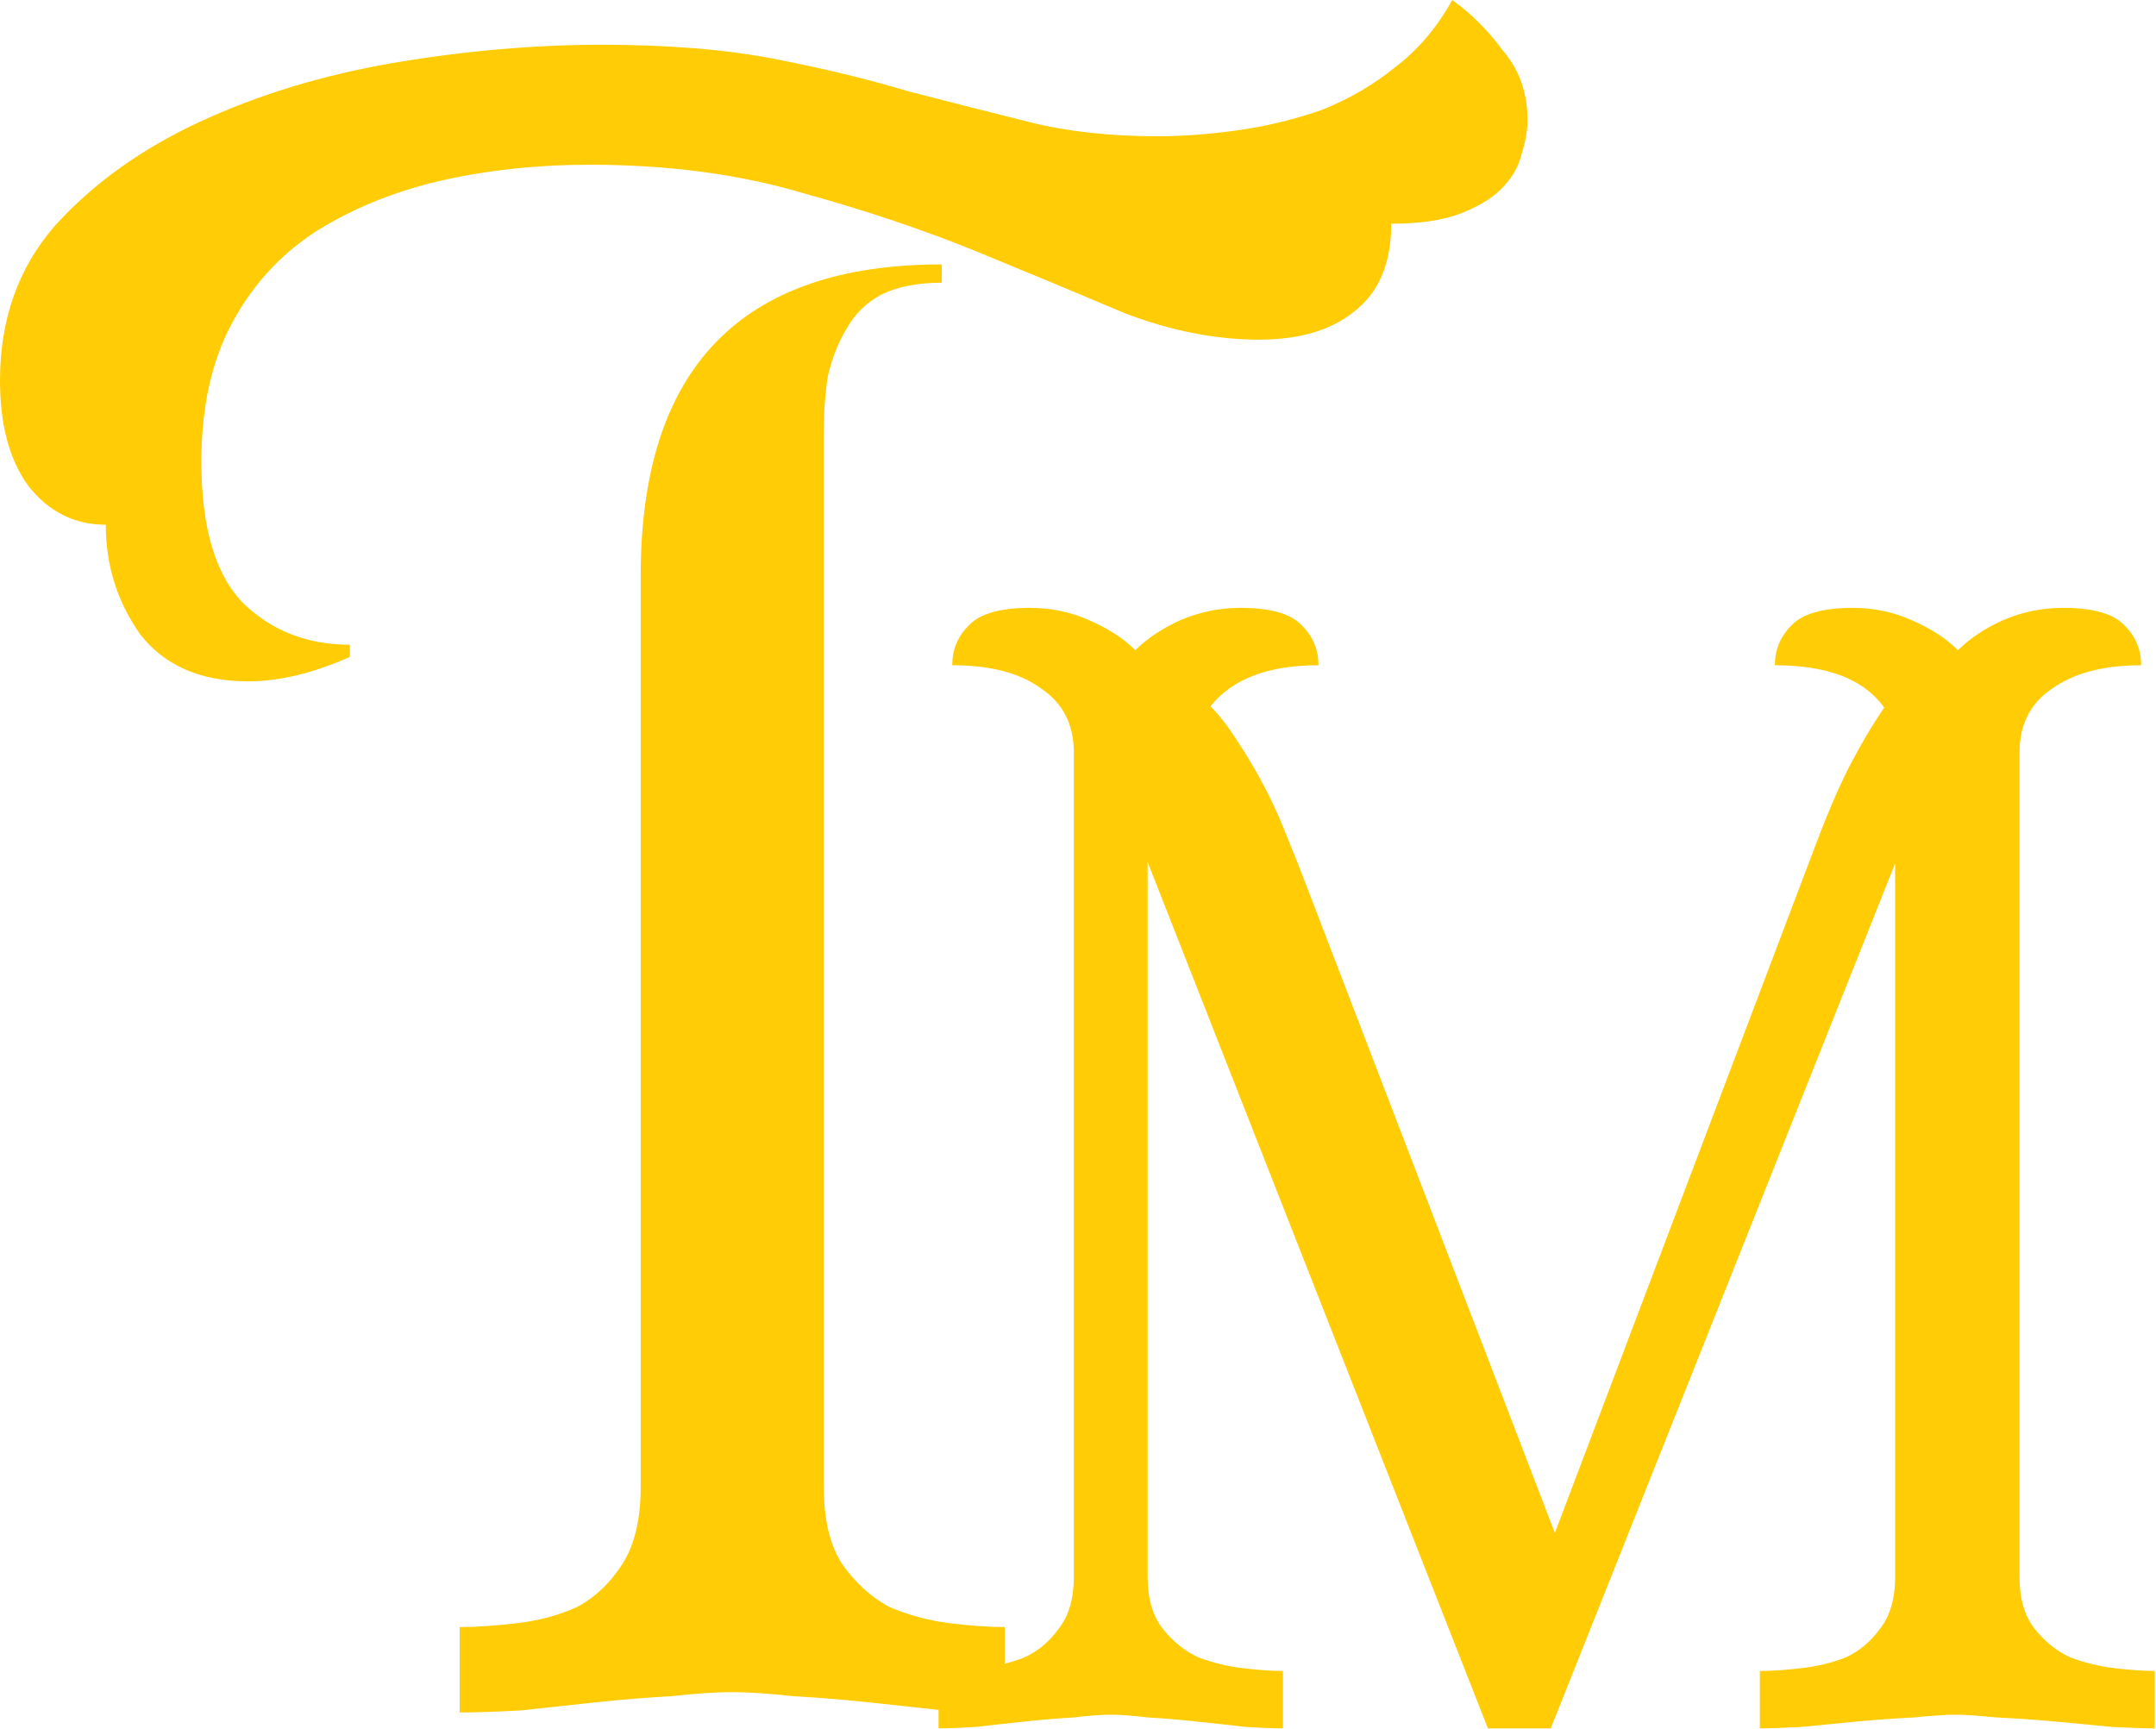
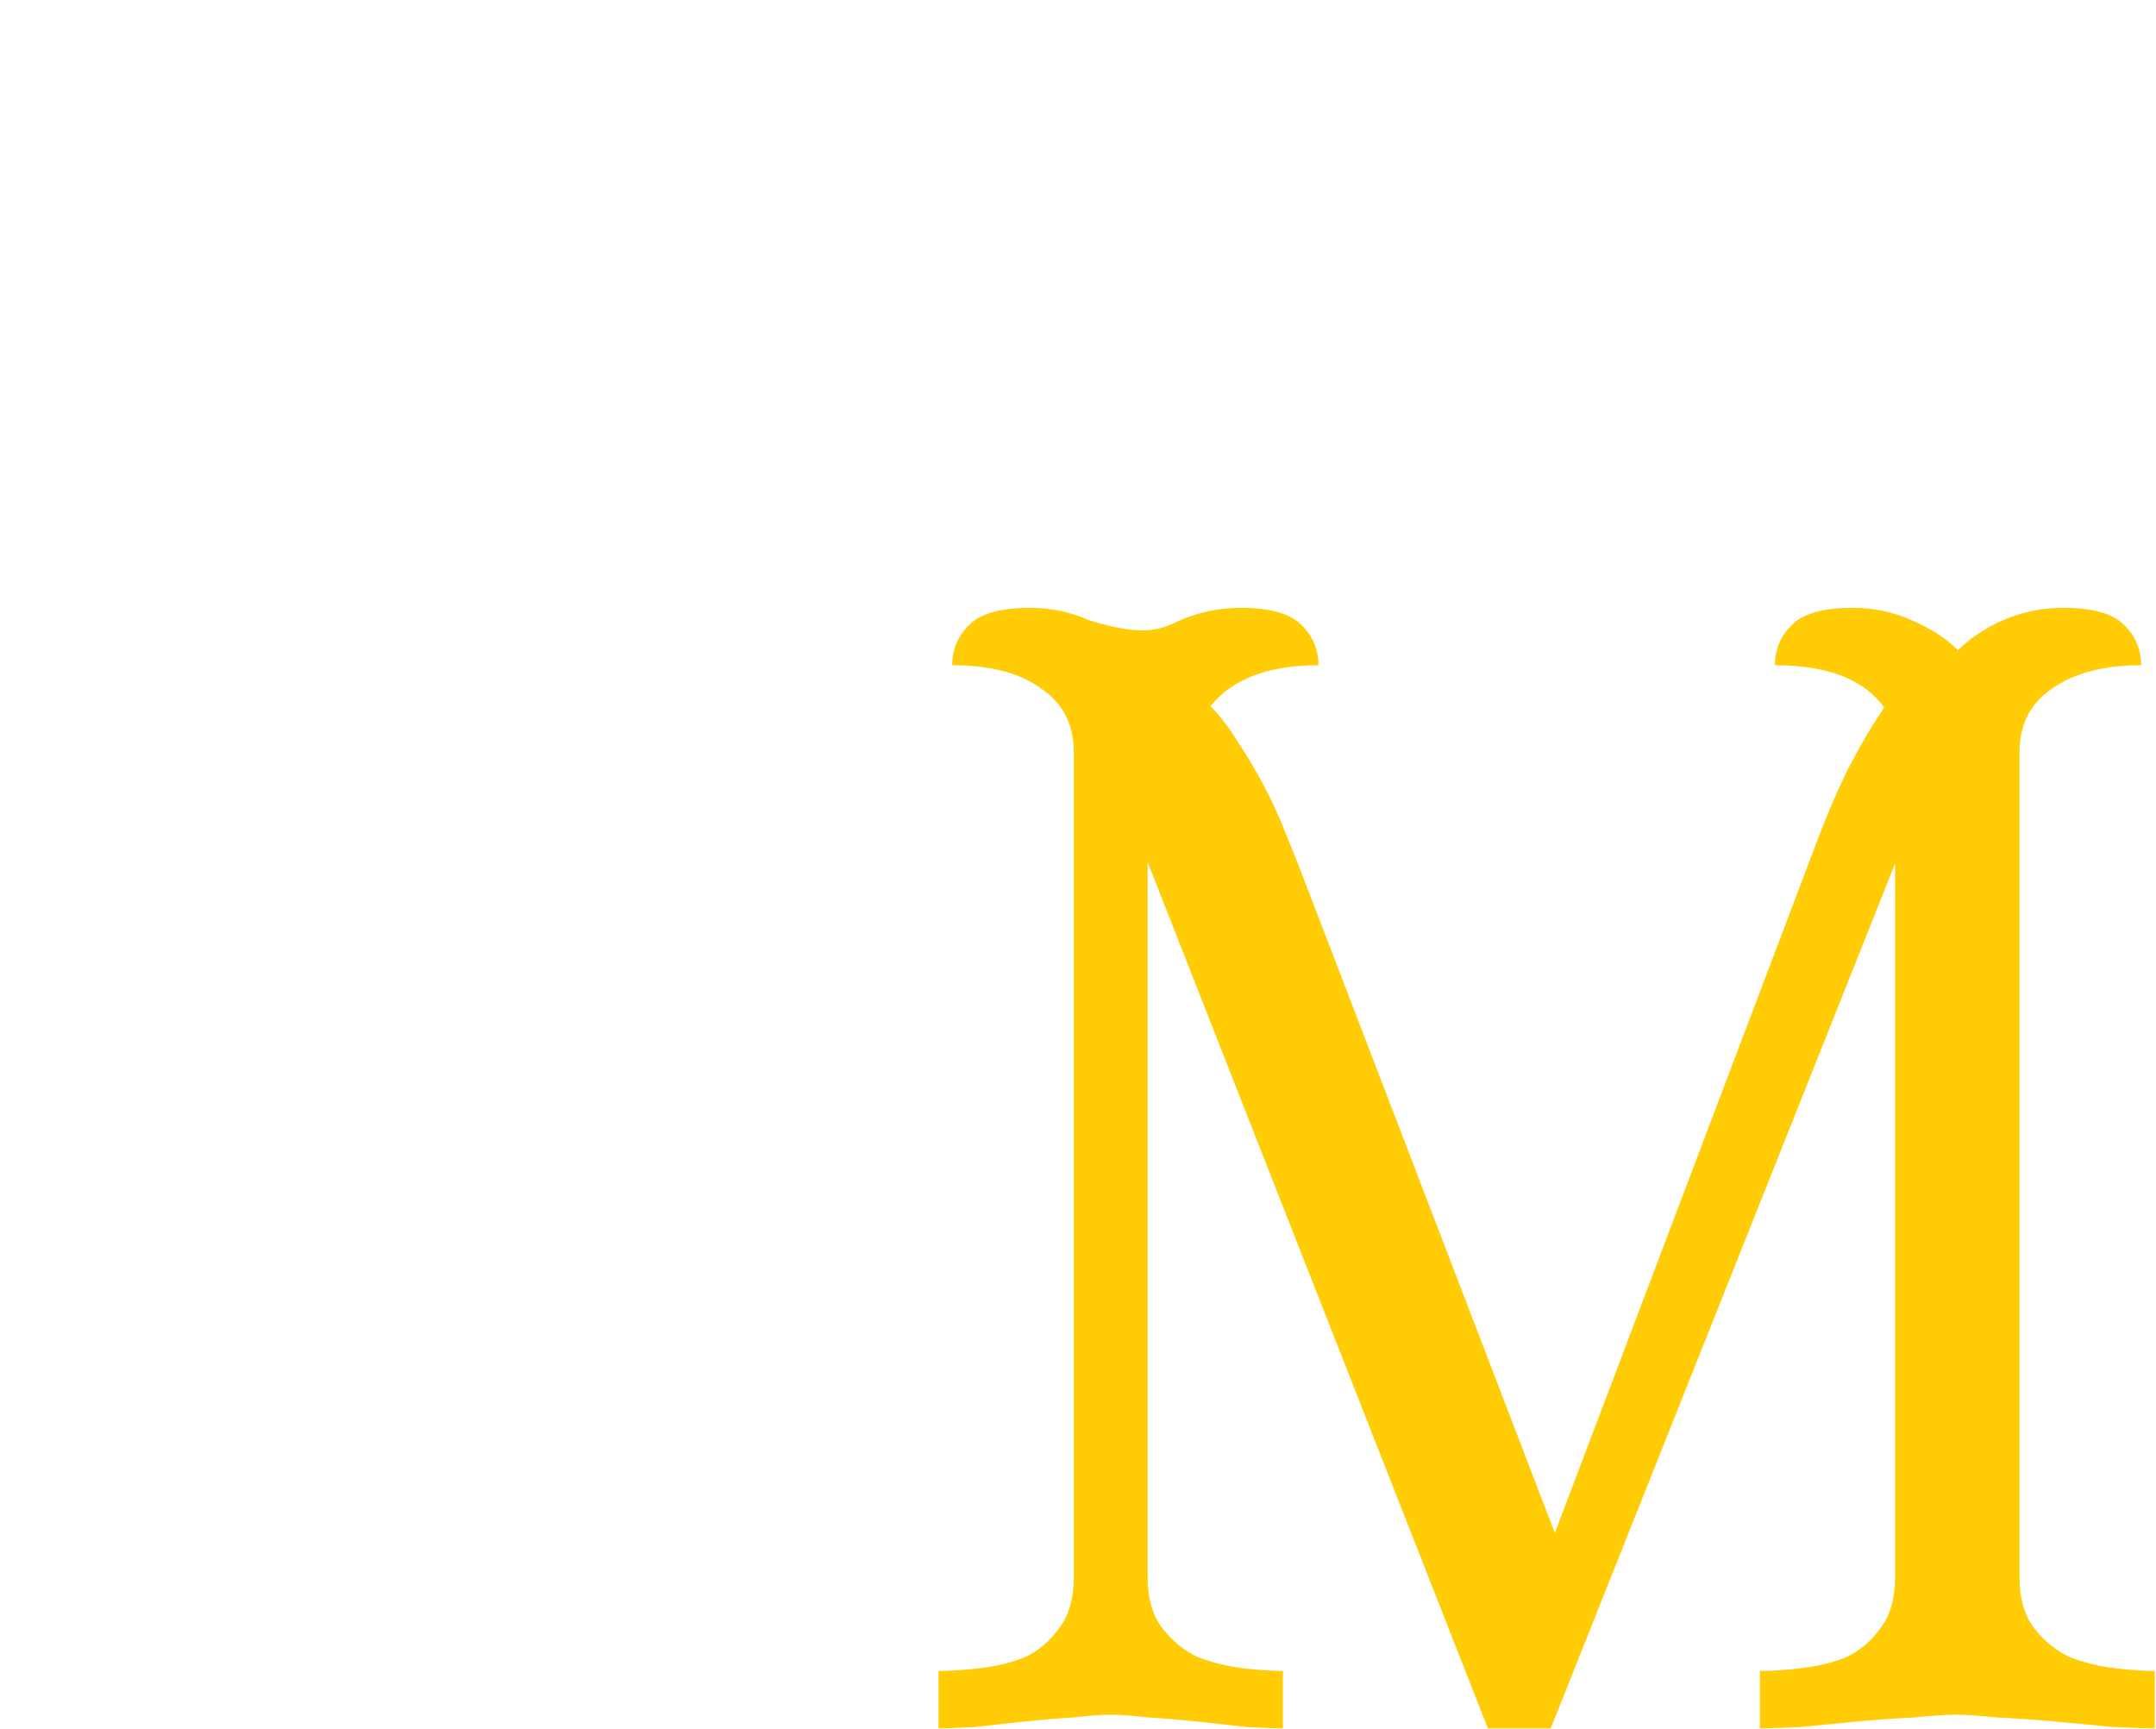
<svg xmlns="http://www.w3.org/2000/svg" width="1277" height="1024" viewBox="0 0 1277 1024" fill="none">
-   <path d="M379.482 340.932C379.482 218.052 438.915 156.612 557.779 156.612V167.454C543.322 167.454 531.275 169.864 521.638 174.682C512.803 179.501 505.977 186.328 501.158 195.162C496.339 203.193 492.725 212.43 490.315 222.871C488.709 233.311 487.906 244.555 487.906 256.602V880.64C487.906 899.915 491.52 915.172 498.748 926.419C506.779 937.666 516.016 946.099 526.456 951.718C537.701 956.537 549.346 959.746 561.393 961.355C574.243 962.965 585.487 963.765 595.125 963.765V1014.36C585.487 1014.36 573.44 1013.96 558.984 1013.16C544.527 1011.55 529.669 1009.95 514.409 1008.34C499.15 1006.73 484.292 1005.52 469.835 1004.72C455.379 1003.12 443.332 1002.32 433.694 1002.32C424.056 1002.32 412.009 1003.12 397.553 1004.72C383.096 1005.52 368.238 1006.73 352.979 1008.34C337.72 1009.95 322.861 1011.55 308.405 1013.16C293.948 1013.96 281.901 1014.36 272.264 1014.36V963.765C282.704 963.765 294.35 962.965 307.2 961.355C320.05 959.746 331.696 956.537 342.137 951.718C352.577 946.099 361.412 937.666 368.64 926.419C375.868 915.172 379.482 899.915 379.482 880.64V340.932ZM207.209 389.12C185.525 398.758 165.447 403.576 146.974 403.576C118.864 403.576 97.581 394.341 83.125 375.868C69.471 356.593 62.645 334.908 62.645 310.814C44.172 310.814 28.913 303.184 16.866 287.925C5.622 272.665 0 251.784 0 225.28C0 189.139 10.842 158.619 32.527 133.722C55.015 108.825 83.527 88.345 118.061 72.282C152.596 56.219 190.745 44.574 232.508 37.346C275.075 30.118 316.436 26.503 356.593 26.503C395.946 26.503 430.08 29.315 458.993 34.937C487.906 40.558 514.409 46.983 538.504 54.212C563.4 60.637 587.094 66.661 609.581 72.282C632.069 77.904 657.368 80.715 685.478 80.715C700.737 80.715 716.8 79.511 733.666 77.101C750.532 74.692 766.996 70.676 783.059 65.054C799.12 58.629 813.577 50.196 826.433 39.755C840.08 29.315 851.327 16.063 860.165 0C871.402 8.031 881.445 18.071 890.282 30.118C899.92 41.362 904.739 55.015 904.739 71.078C904.739 77.503 903.534 84.329 901.125 91.558C899.515 98.786 895.497 105.612 889.078 112.038C883.449 117.659 875.421 122.478 864.984 126.494C854.537 130.51 840.889 132.518 824.024 132.518C824.024 155.809 816.795 173.076 802.339 184.32C788.68 195.564 769.807 201.186 745.713 201.186C720.012 201.186 693.509 195.965 666.202 185.525C639.699 174.28 610.786 162.233 579.464 149.384C548.141 136.534 513.607 124.888 475.859 114.447C438.111 103.203 395.946 97.581 349.365 97.581C318.042 97.581 288.327 100.793 260.216 107.219C232.91 113.644 208.414 123.683 186.729 137.336C165.848 150.99 149.384 169.061 137.336 191.548C125.289 214.036 119.266 241.343 119.266 273.468C119.266 312.822 127.699 340.932 144.565 357.798C161.431 373.861 182.312 381.892 207.209 381.892V389.12Z" fill="#FFCC05" />
-   <path d="M1196.15 933.929C1196.15 946.88 1199.11 957.129 1205.05 964.687C1210.98 972.245 1218 977.91 1226.09 981.685C1234.72 984.922 1243.63 987.078 1252.8 988.16C1261.97 989.242 1269.8 989.779 1276.28 989.779V1023.77C1270.88 1023.77 1262.52 1023.5 1251.19 1022.96C1240.39 1021.88 1229.06 1020.81 1217.19 1019.73C1205.31 1018.64 1193.72 1017.84 1182.39 1017.3C1171.59 1016.22 1163.5 1015.68 1158.1 1015.68C1152.7 1015.68 1144.61 1016.22 1133.82 1017.3C1123.03 1017.84 1111.69 1018.64 1099.83 1019.73C1088.49 1020.81 1077.43 1021.88 1066.64 1022.96C1055.84 1023.5 1047.75 1023.77 1042.36 1023.77V989.779C1049.37 989.779 1057.46 989.242 1066.64 988.16C1076.35 987.078 1085.26 984.922 1093.35 981.685C1101.44 977.91 1108.18 972.245 1113.59 964.687C1119.52 957.129 1122.49 946.88 1122.49 933.929V511.416L918.518 1023.77H881.285L679.738 510.607V933.929C679.738 946.88 682.707 957.129 688.642 964.687C694.578 972.245 701.593 977.91 709.687 981.685C718.321 984.922 727.225 987.078 736.397 988.16C745.571 989.242 753.395 989.779 759.87 989.779V1023.77C754.474 1023.77 747.19 1023.5 738.016 1022.96C728.843 1021.88 719.13 1020.81 708.877 1019.73C698.625 1018.64 688.912 1017.84 679.738 1017.3C670.566 1016.22 663.281 1015.68 657.884 1015.68C652.489 1015.68 645.204 1016.22 636.03 1017.3C626.857 1017.84 617.145 1018.64 606.891 1019.73C596.639 1020.81 586.926 1021.88 577.753 1022.96C568.58 1023.5 561.295 1023.77 555.898 1023.77V989.779C562.914 989.779 571.008 989.242 580.181 988.16C589.894 987.078 598.797 984.922 606.891 981.685C614.985 977.91 621.731 972.245 627.127 964.687C633.063 957.129 636.03 946.88 636.03 933.929V445.854C636.03 429.126 629.555 416.445 616.604 407.811C604.194 398.638 586.656 394.051 563.993 394.051C563.993 384.878 567.23 377.054 573.705 370.579C580.181 363.564 592.322 360.056 610.129 360.056C622.54 360.056 634.142 362.484 644.934 367.341C656.265 372.197 665.439 378.133 672.454 385.148C679.469 378.133 688.373 372.197 699.164 367.341C710.496 362.484 722.368 360.056 734.778 360.056C752.585 360.056 764.727 363.564 771.202 370.579C777.677 377.054 780.915 384.878 780.915 394.051C751.237 394.051 729.922 402.146 716.971 418.334C722.368 423.73 727.764 430.745 733.16 439.378C738.556 447.473 743.682 456.106 748.538 465.28C753.395 474.453 757.712 483.896 761.489 493.609C765.267 502.783 768.505 510.877 771.202 517.891L920.946 908.028L1075.54 500.084C1082.02 482.817 1088.49 467.708 1094.97 454.757C1101.98 441.267 1108.99 429.395 1116.01 419.143C1104.14 402.416 1082.56 394.051 1051.26 394.051C1051.26 384.878 1054.5 377.054 1060.97 370.579C1067.45 363.564 1079.59 360.056 1097.4 360.056C1109.8 360.056 1121.41 362.484 1132.2 367.341C1143.53 372.197 1152.7 378.133 1159.72 385.148C1166.73 378.133 1175.64 372.197 1186.43 367.341C1197.76 362.484 1209.63 360.056 1222.05 360.056C1239.85 360.056 1252 363.564 1258.47 370.579C1264.95 377.054 1268.18 384.878 1268.18 394.051C1246.06 394.051 1228.52 398.638 1215.57 407.811C1202.62 416.445 1196.15 429.126 1196.15 445.854V933.929Z" fill="#FFCC05" />
+   <path d="M1196.15 933.929C1196.15 946.88 1199.11 957.129 1205.05 964.687C1210.98 972.245 1218 977.91 1226.09 981.685C1234.72 984.922 1243.63 987.078 1252.8 988.16C1261.97 989.242 1269.8 989.779 1276.28 989.779V1023.77C1270.88 1023.77 1262.52 1023.5 1251.19 1022.96C1240.39 1021.88 1229.06 1020.81 1217.19 1019.73C1205.31 1018.64 1193.72 1017.84 1182.39 1017.3C1171.59 1016.22 1163.5 1015.68 1158.1 1015.68C1152.7 1015.68 1144.61 1016.22 1133.82 1017.3C1123.03 1017.84 1111.69 1018.64 1099.83 1019.73C1088.49 1020.81 1077.43 1021.88 1066.64 1022.96C1055.84 1023.5 1047.75 1023.77 1042.36 1023.77V989.779C1049.37 989.779 1057.46 989.242 1066.64 988.16C1076.35 987.078 1085.26 984.922 1093.35 981.685C1101.44 977.91 1108.18 972.245 1113.59 964.687C1119.52 957.129 1122.49 946.88 1122.49 933.929V511.416L918.518 1023.77H881.285L679.738 510.607V933.929C679.738 946.88 682.707 957.129 688.642 964.687C694.578 972.245 701.593 977.91 709.687 981.685C718.321 984.922 727.225 987.078 736.397 988.16C745.571 989.242 753.395 989.779 759.87 989.779V1023.77C754.474 1023.77 747.19 1023.5 738.016 1022.96C728.843 1021.88 719.13 1020.81 708.877 1019.73C698.625 1018.64 688.912 1017.84 679.738 1017.3C670.566 1016.22 663.281 1015.68 657.884 1015.68C652.489 1015.68 645.204 1016.22 636.03 1017.3C626.857 1017.84 617.145 1018.64 606.891 1019.73C596.639 1020.81 586.926 1021.88 577.753 1022.96C568.58 1023.5 561.295 1023.77 555.898 1023.77V989.779C562.914 989.779 571.008 989.242 580.181 988.16C589.894 987.078 598.797 984.922 606.891 981.685C614.985 977.91 621.731 972.245 627.127 964.687C633.063 957.129 636.03 946.88 636.03 933.929V445.854C636.03 429.126 629.555 416.445 616.604 407.811C604.194 398.638 586.656 394.051 563.993 394.051C563.993 384.878 567.23 377.054 573.705 370.579C580.181 363.564 592.322 360.056 610.129 360.056C622.54 360.056 634.142 362.484 644.934 367.341C679.469 378.133 688.373 372.197 699.164 367.341C710.496 362.484 722.368 360.056 734.778 360.056C752.585 360.056 764.727 363.564 771.202 370.579C777.677 377.054 780.915 384.878 780.915 394.051C751.237 394.051 729.922 402.146 716.971 418.334C722.368 423.73 727.764 430.745 733.16 439.378C738.556 447.473 743.682 456.106 748.538 465.28C753.395 474.453 757.712 483.896 761.489 493.609C765.267 502.783 768.505 510.877 771.202 517.891L920.946 908.028L1075.54 500.084C1082.02 482.817 1088.49 467.708 1094.97 454.757C1101.98 441.267 1108.99 429.395 1116.01 419.143C1104.14 402.416 1082.56 394.051 1051.26 394.051C1051.26 384.878 1054.5 377.054 1060.97 370.579C1067.45 363.564 1079.59 360.056 1097.4 360.056C1109.8 360.056 1121.41 362.484 1132.2 367.341C1143.53 372.197 1152.7 378.133 1159.72 385.148C1166.73 378.133 1175.64 372.197 1186.43 367.341C1197.76 362.484 1209.63 360.056 1222.05 360.056C1239.85 360.056 1252 363.564 1258.47 370.579C1264.95 377.054 1268.18 384.878 1268.18 394.051C1246.06 394.051 1228.52 398.638 1215.57 407.811C1202.62 416.445 1196.15 429.126 1196.15 445.854V933.929Z" fill="#FFCC05" />
</svg>